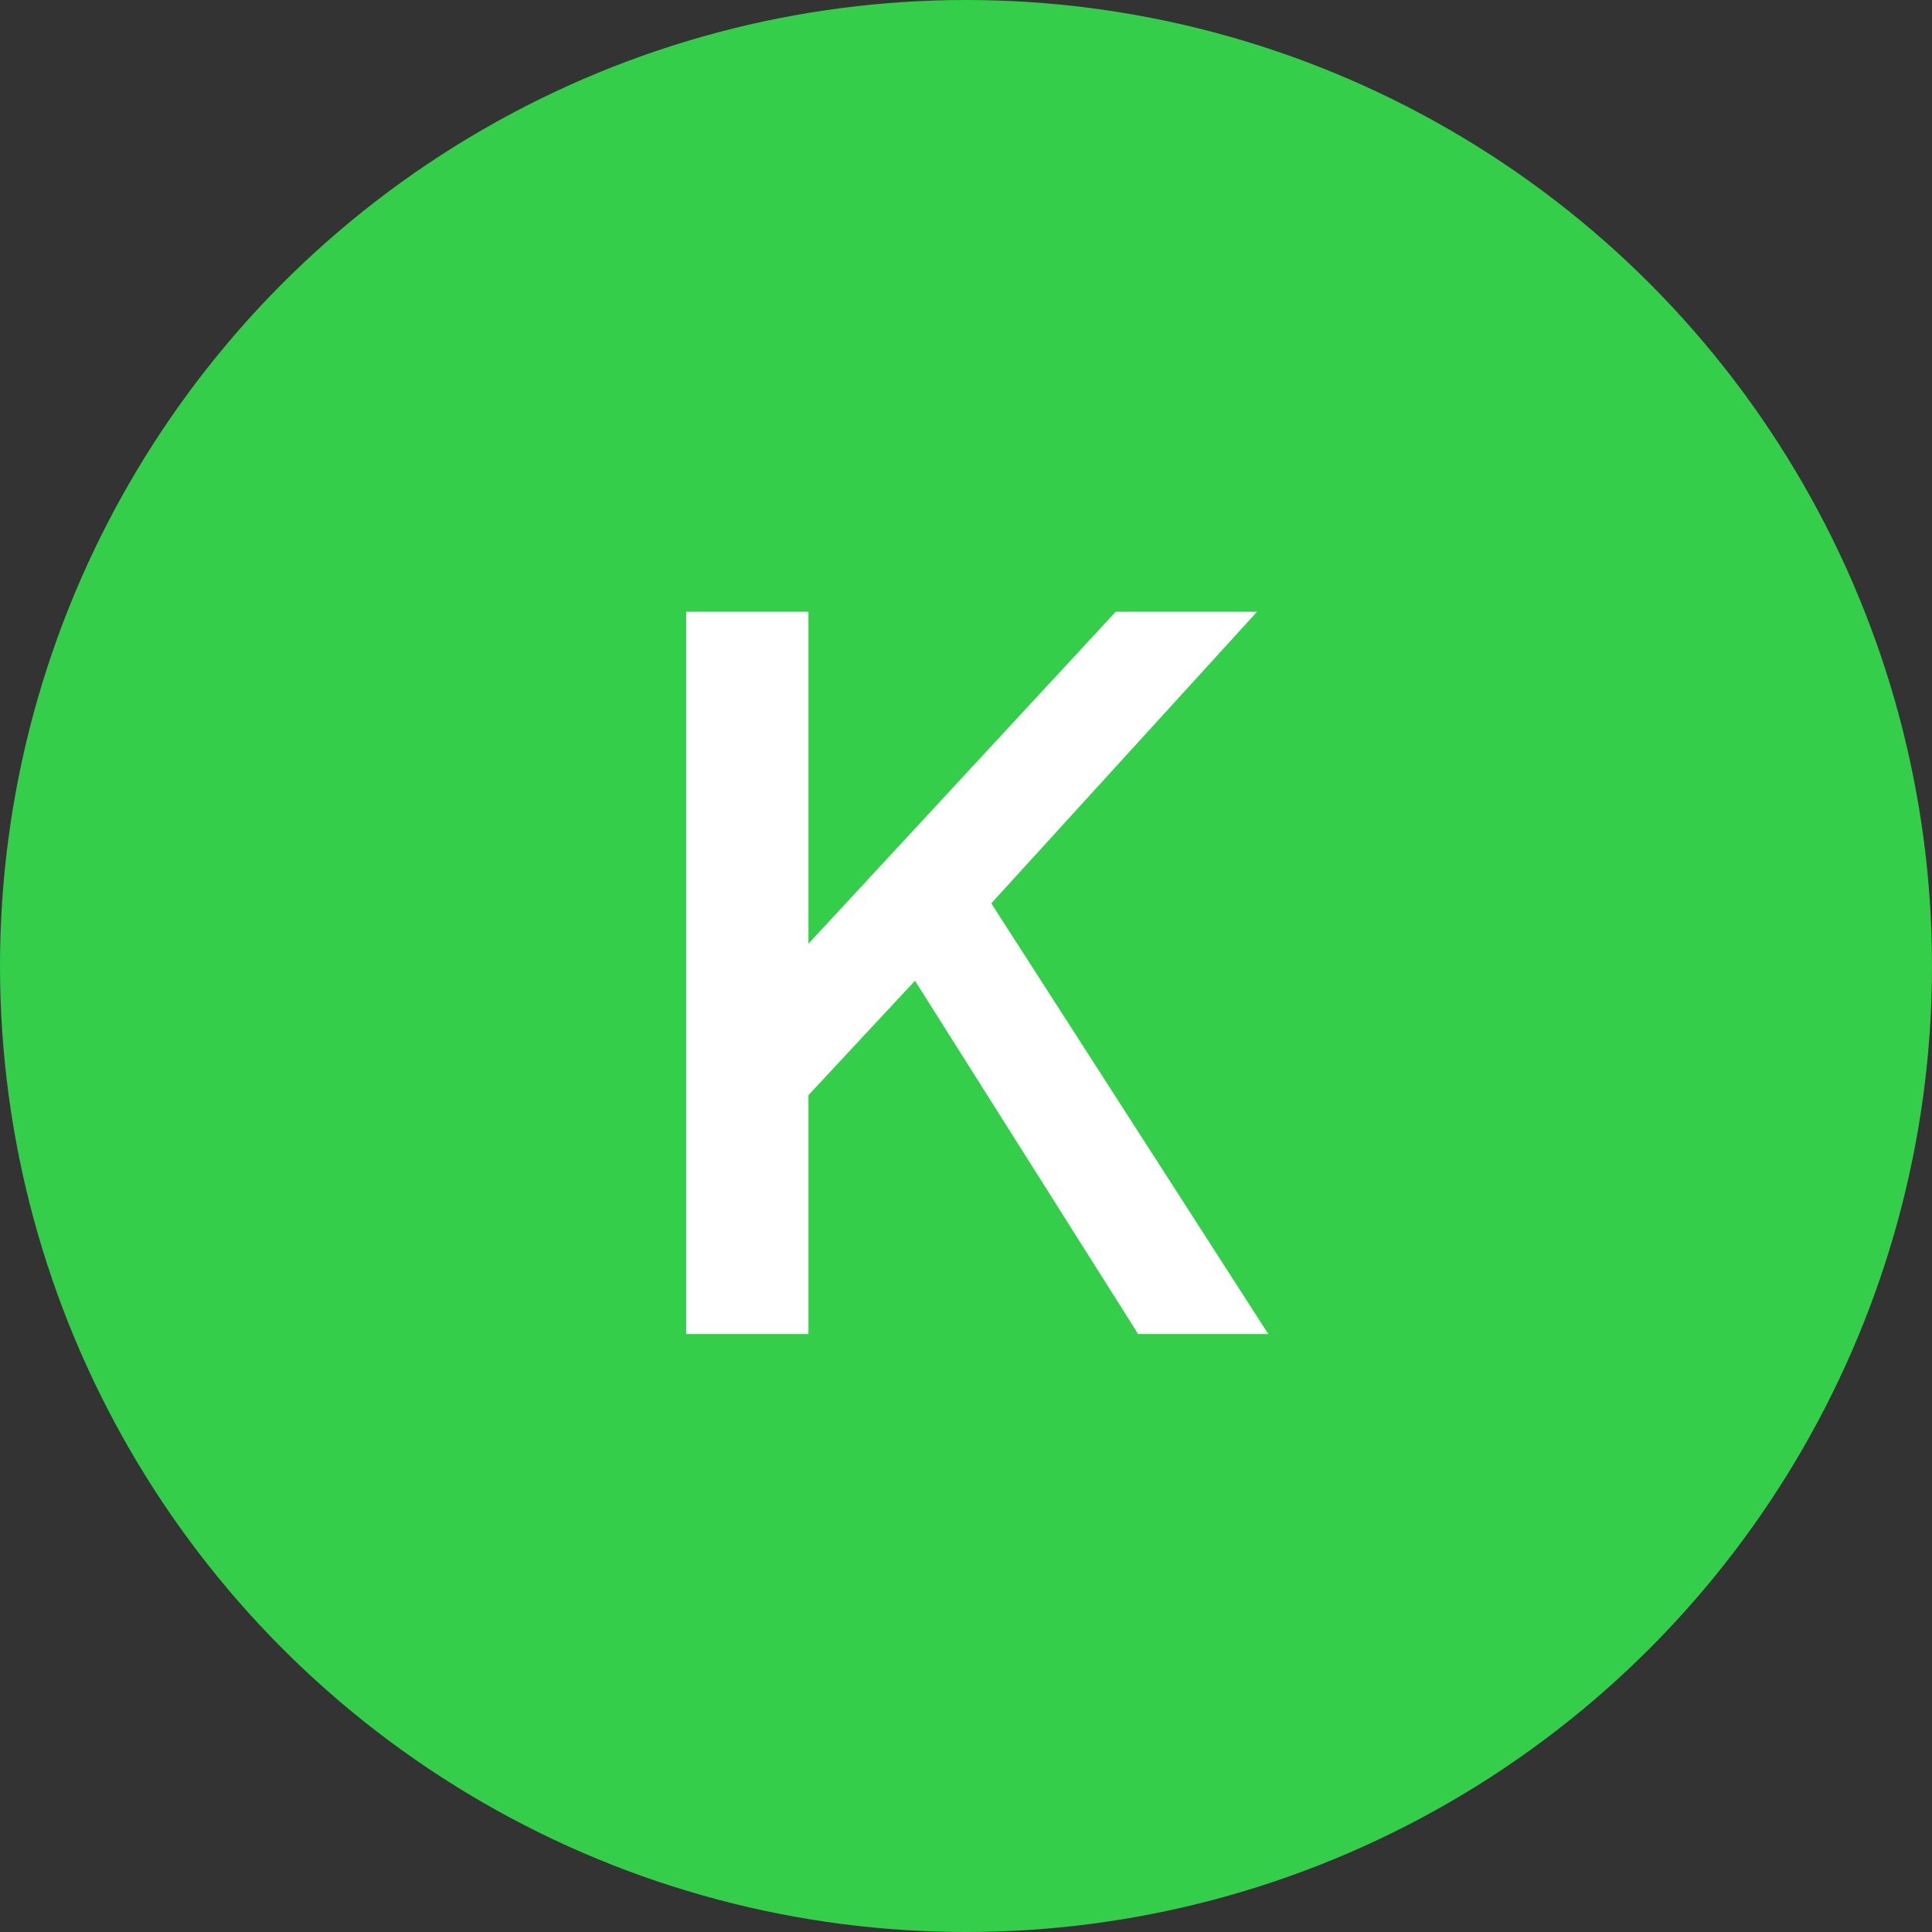
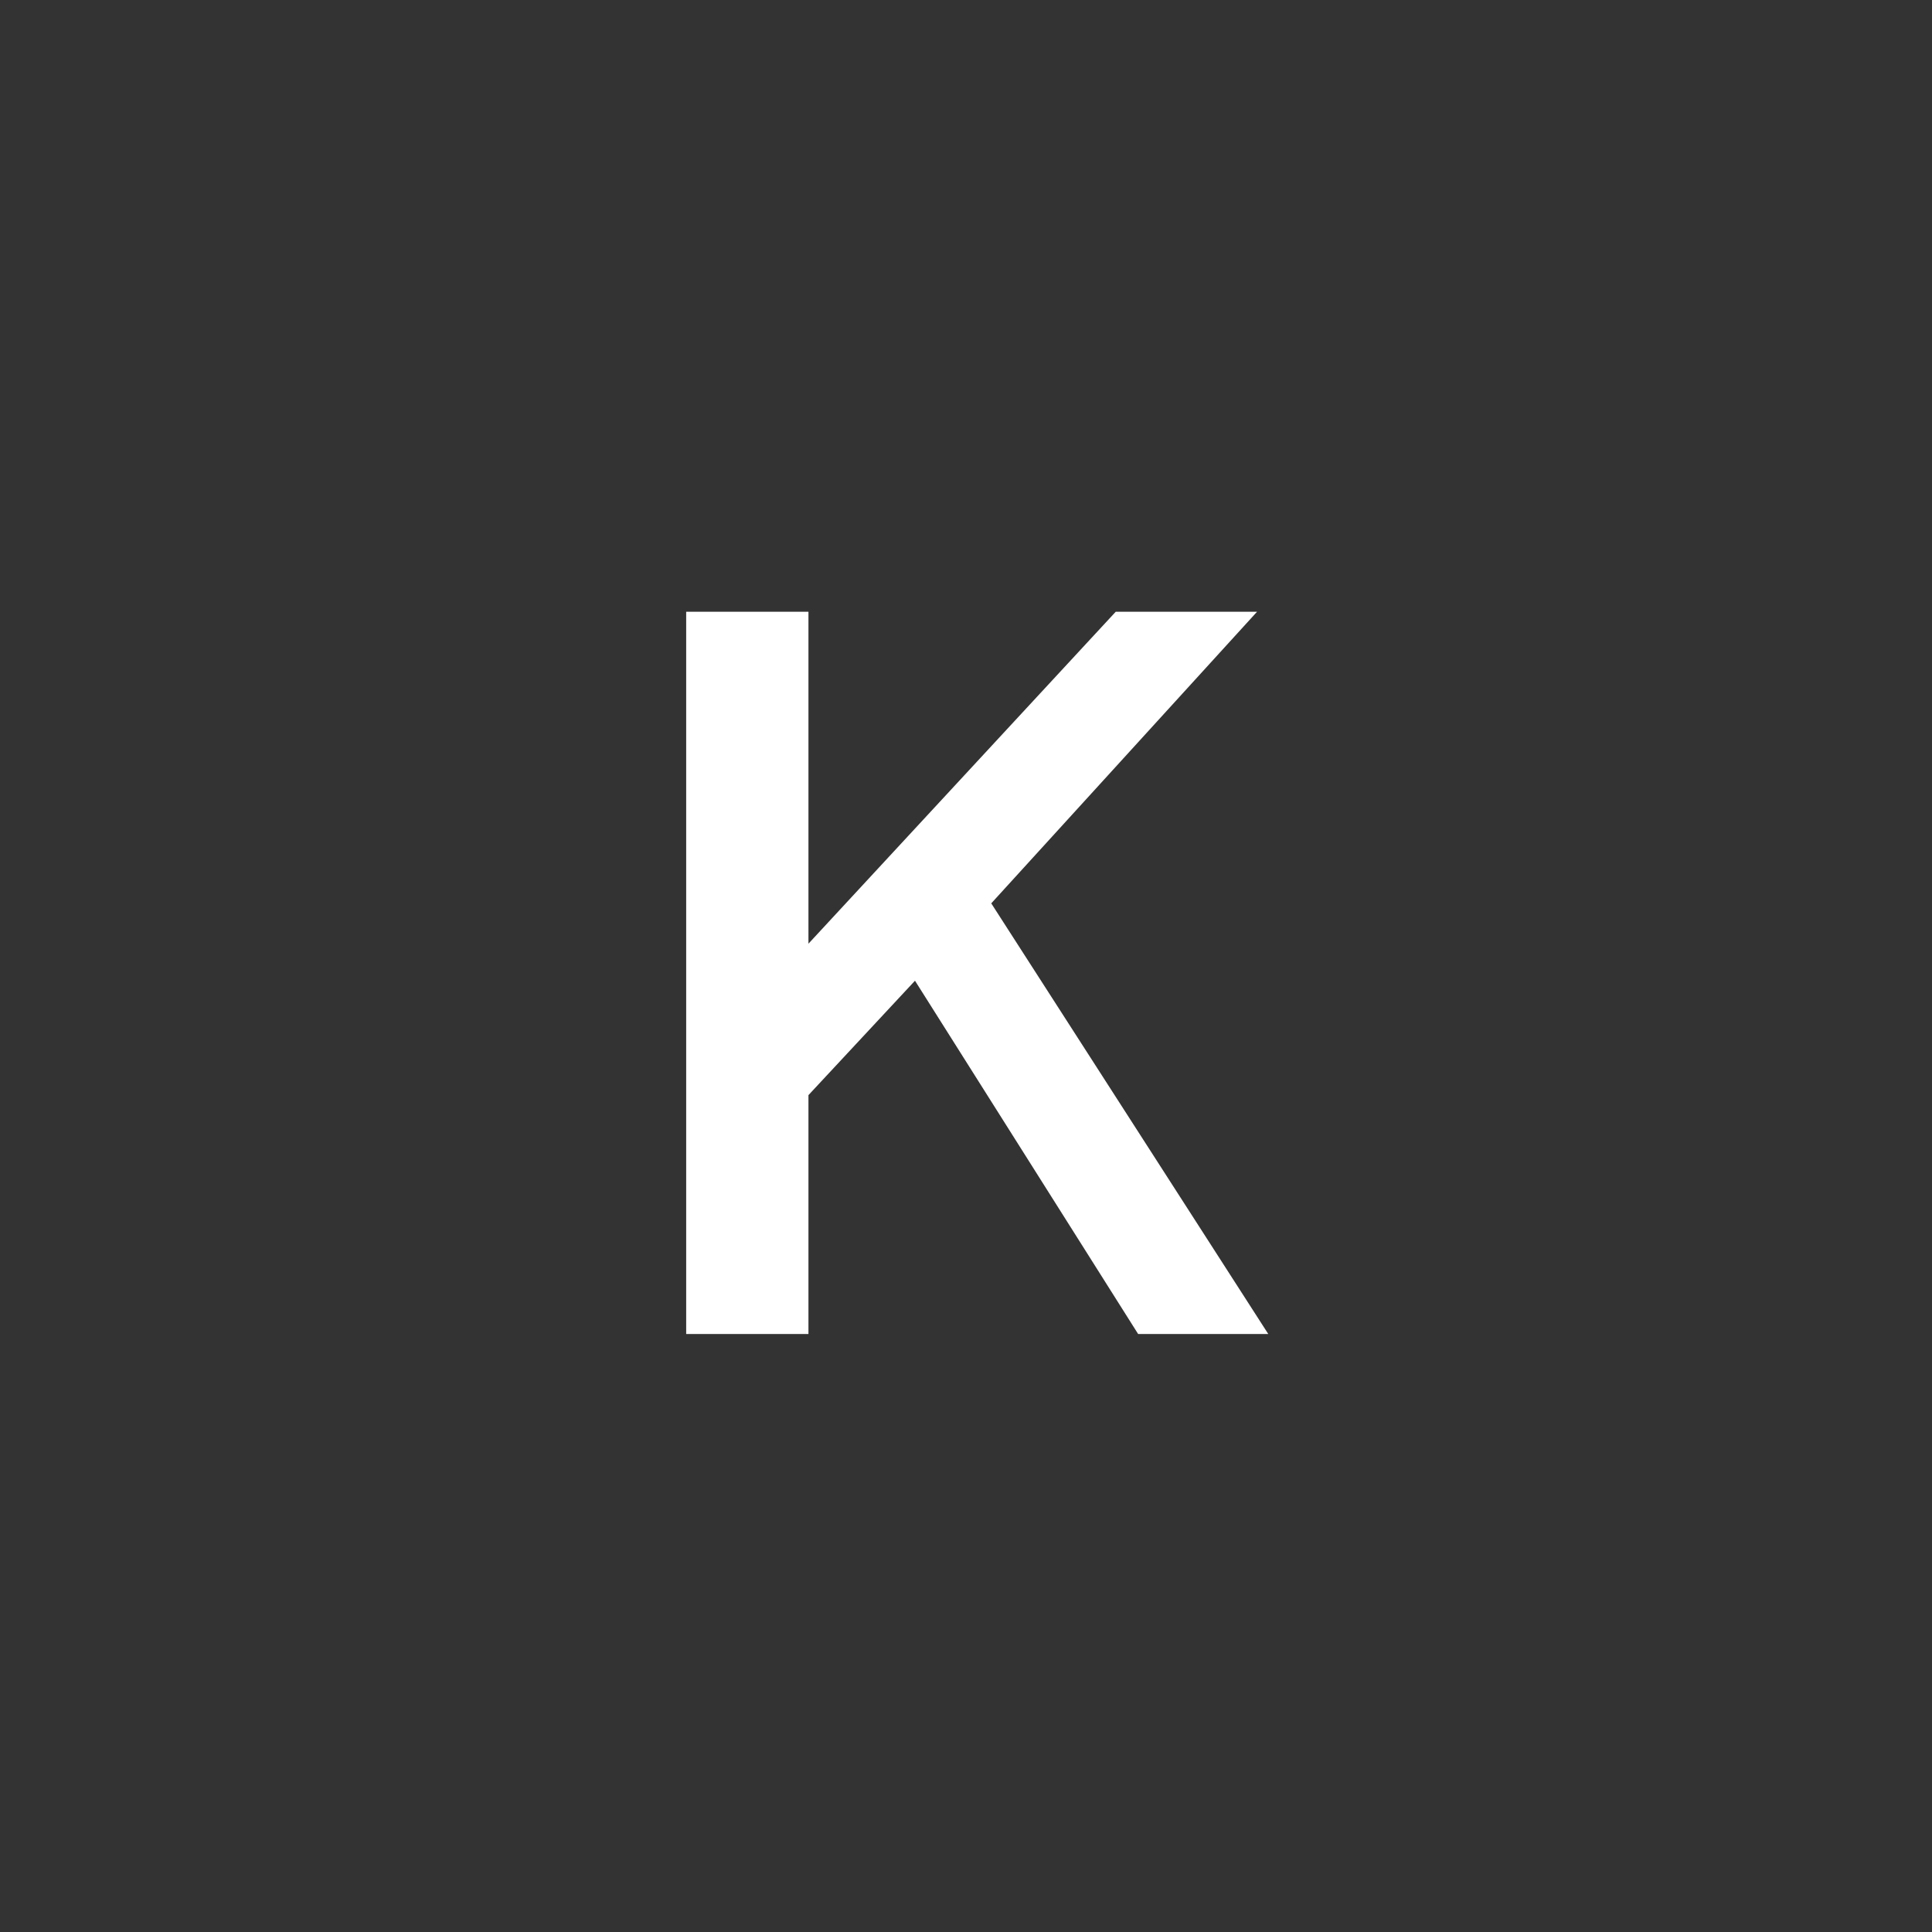
<svg xmlns="http://www.w3.org/2000/svg" width="42" height="42" viewBox="0 0 42 42" fill="none">
  <rect x="0" y="0" width="42" height="42" fill="#333333" stroke="none" />
-   <circle cx="21" cy="21" r="21" fill="#34CE4B" />
  <path d="M14.917 29V13.299H17.575V20.515L24.255 13.299H27.327L21.549 19.638L27.571 29H24.742L19.891 21.32L17.575 23.807V29H14.917Z" fill="white" />
</svg>